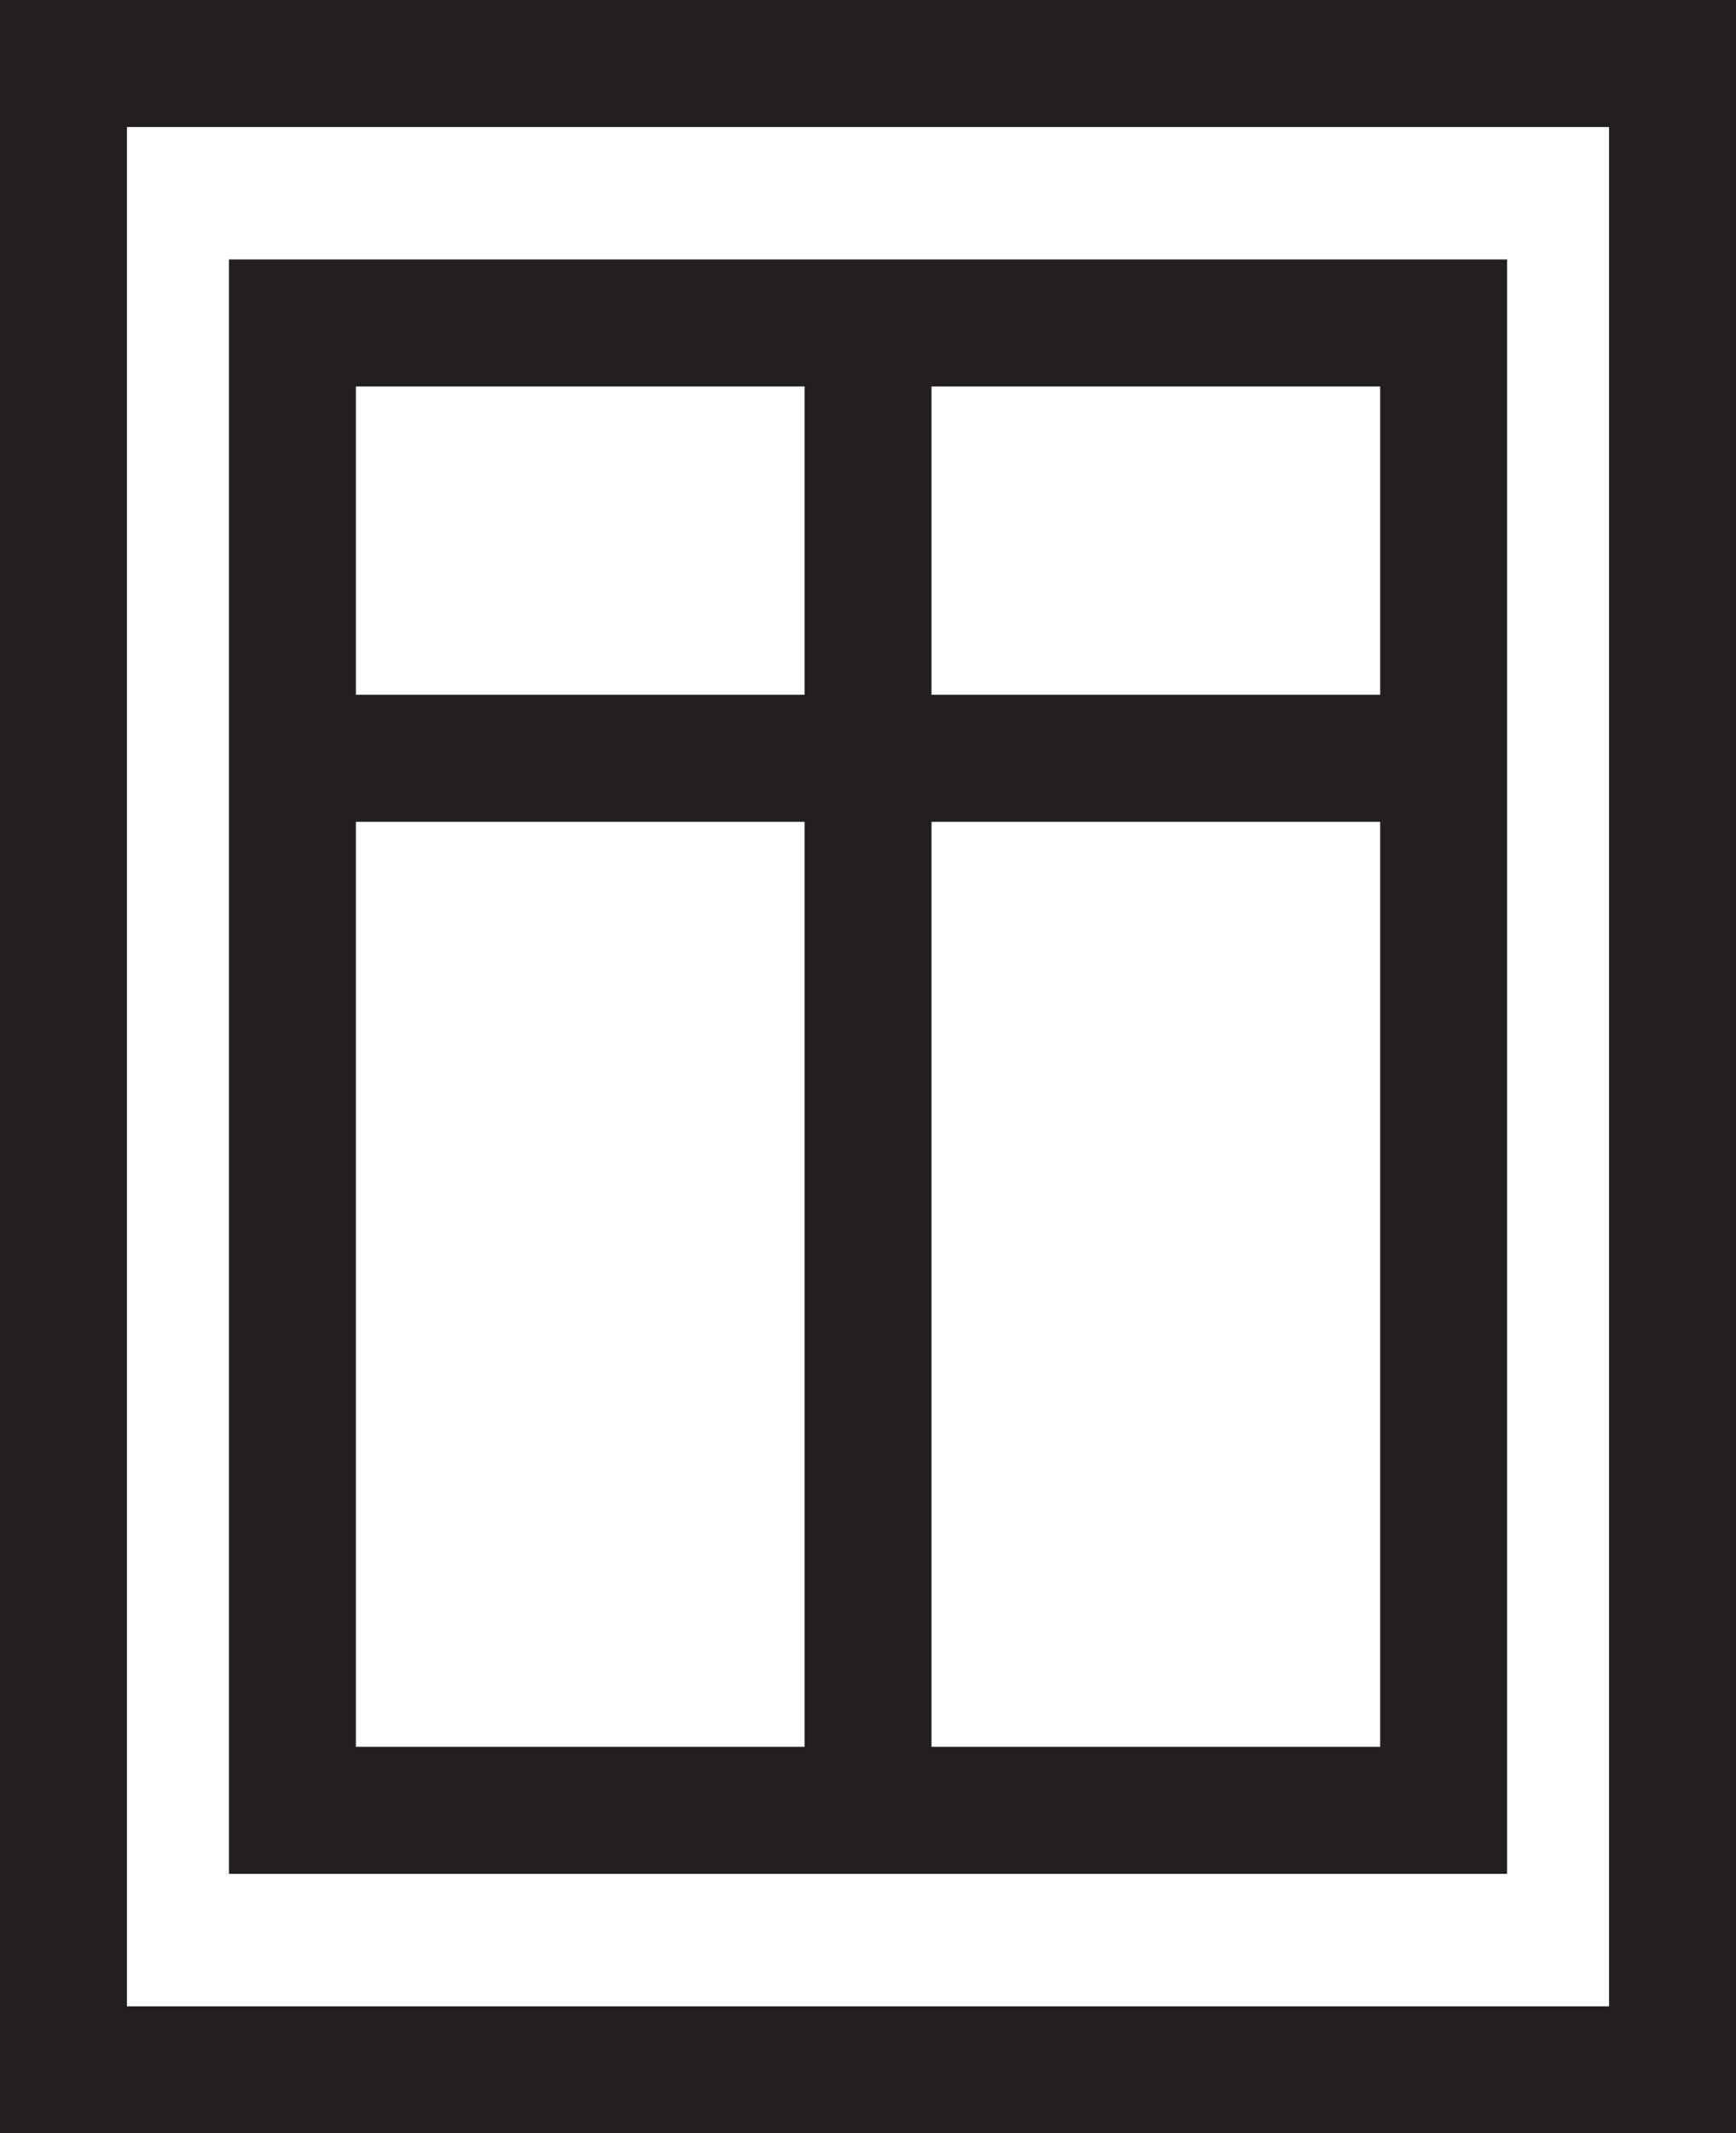
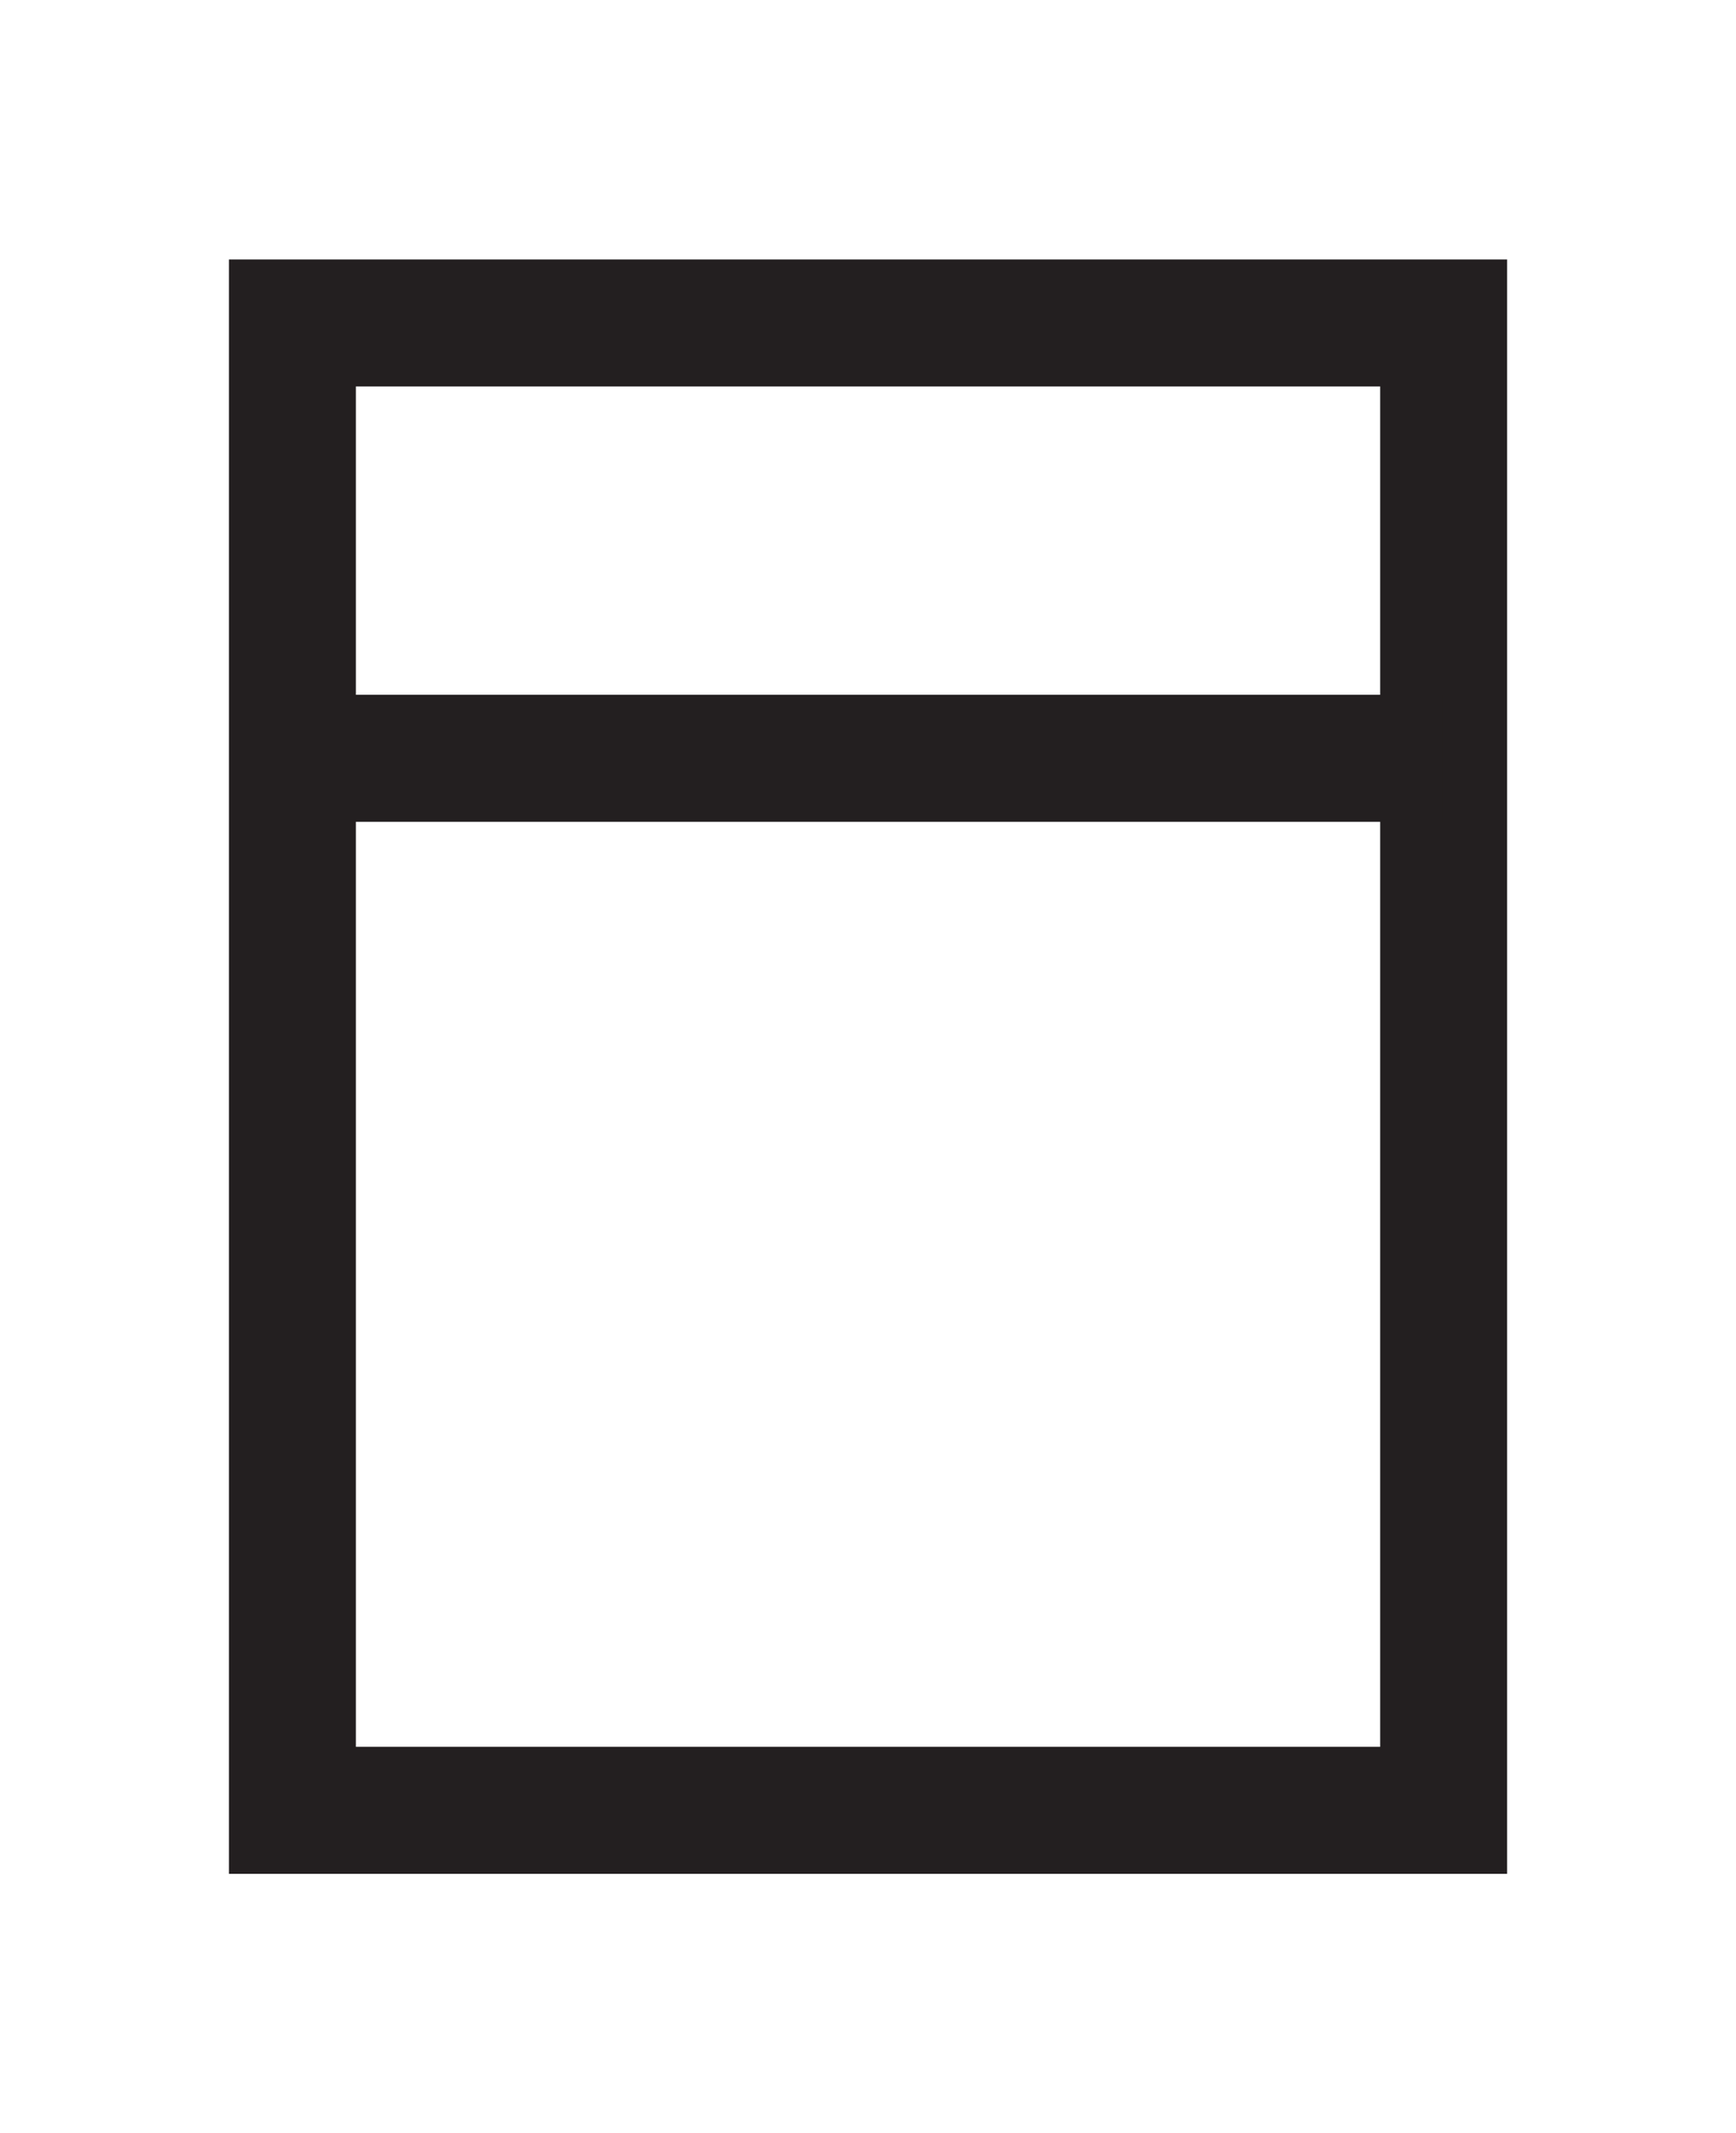
<svg xmlns="http://www.w3.org/2000/svg" id="Layer_1" data-name="Layer 1" viewBox="0 0 341.85 419.86">
  <defs>
    <style>.cls-1{fill:none;stroke:#231f20;stroke-miterlimit:10;stroke-width:25px;}</style>
  </defs>
-   <rect class="cls-1" x="12.5" y="12.5" width="316.85" height="394.86" />
  <rect class="cls-1" x="57.58" y="63.56" width="226.7" height="292.73" />
-   <line class="cls-1" x1="170.93" y1="65.99" x2="170.93" y2="356.29" />
  <line class="cls-1" x1="57.58" y1="149.24" x2="284.28" y2="149.24" />
</svg>